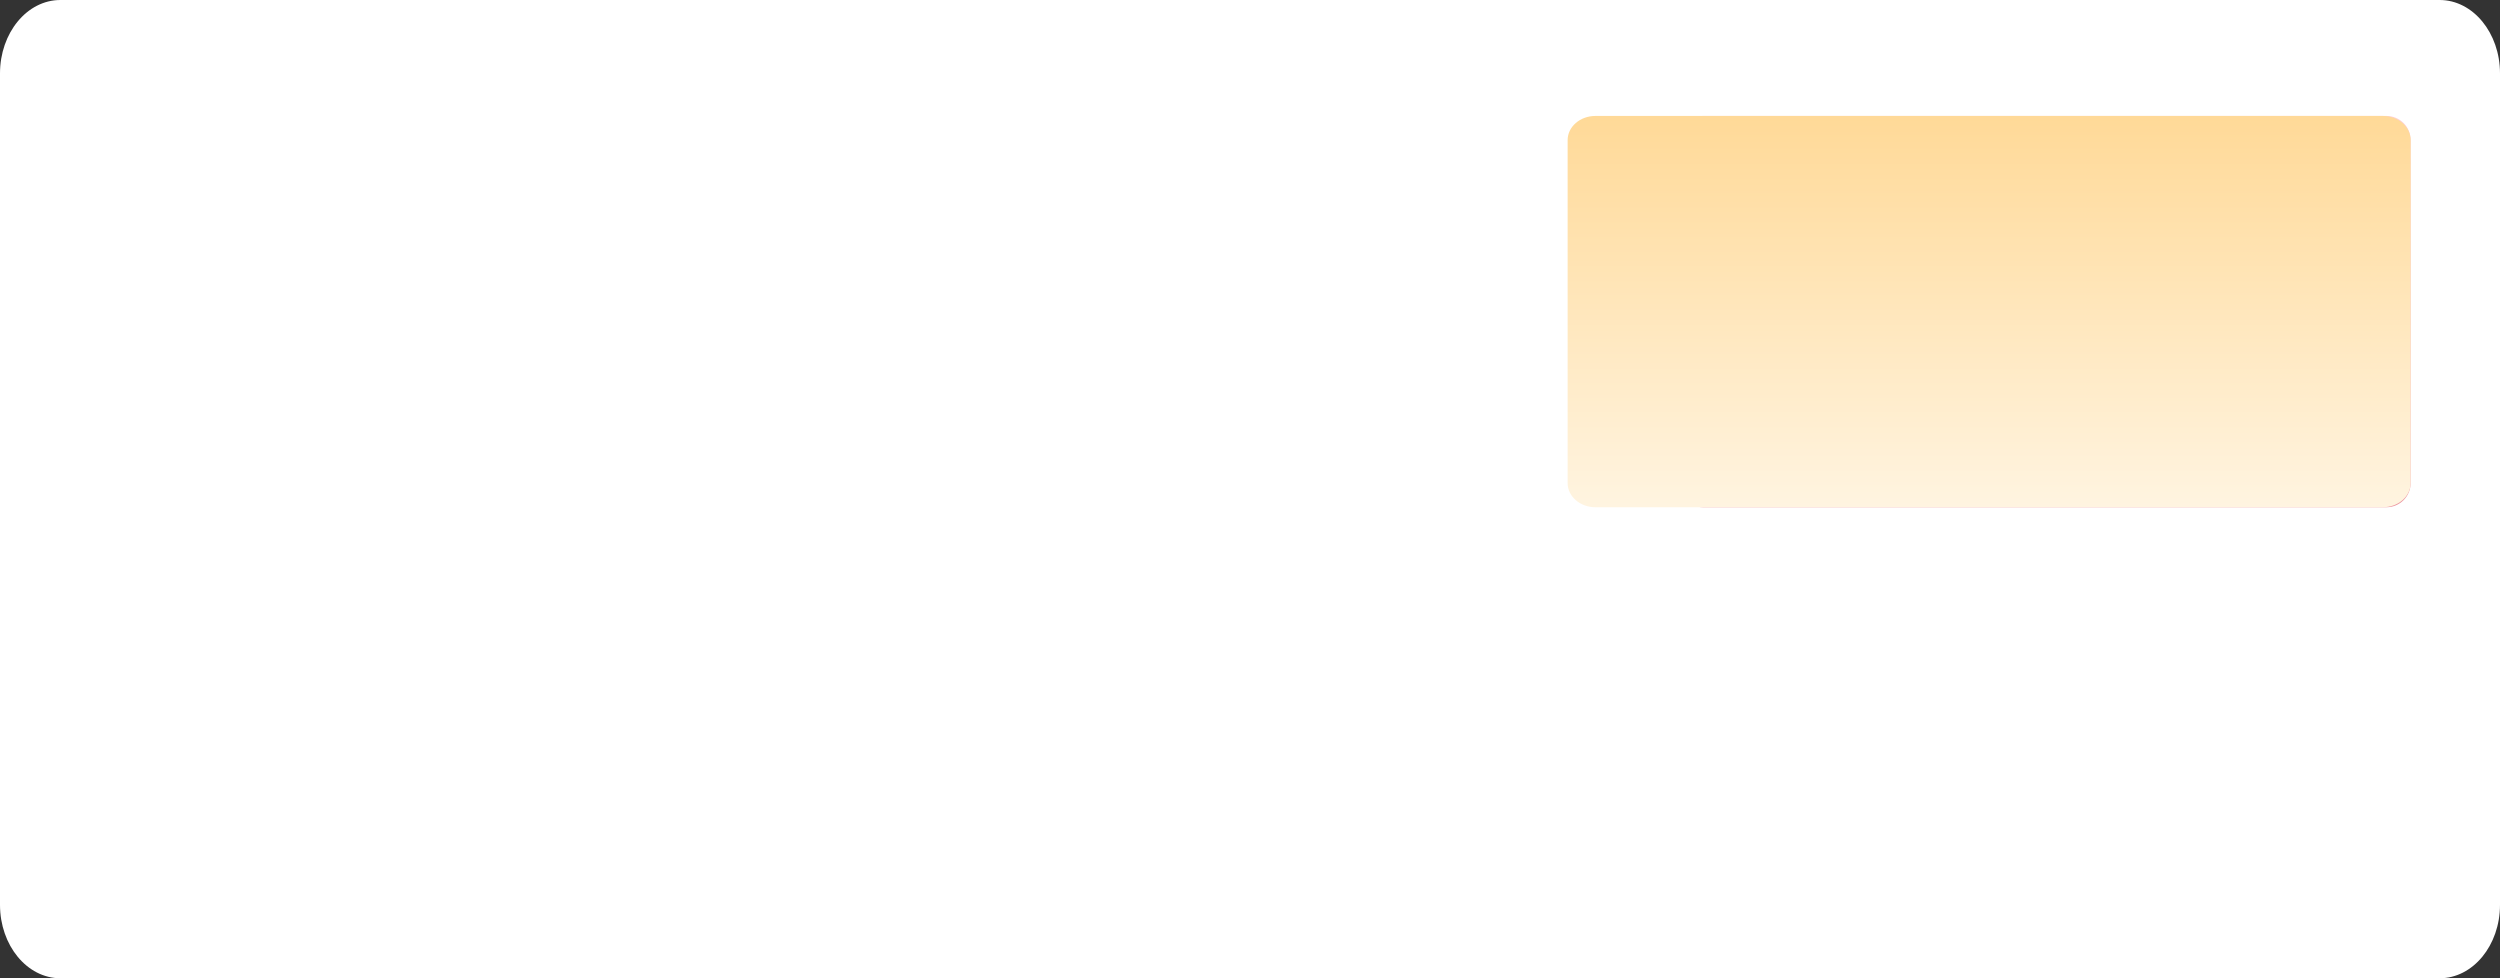
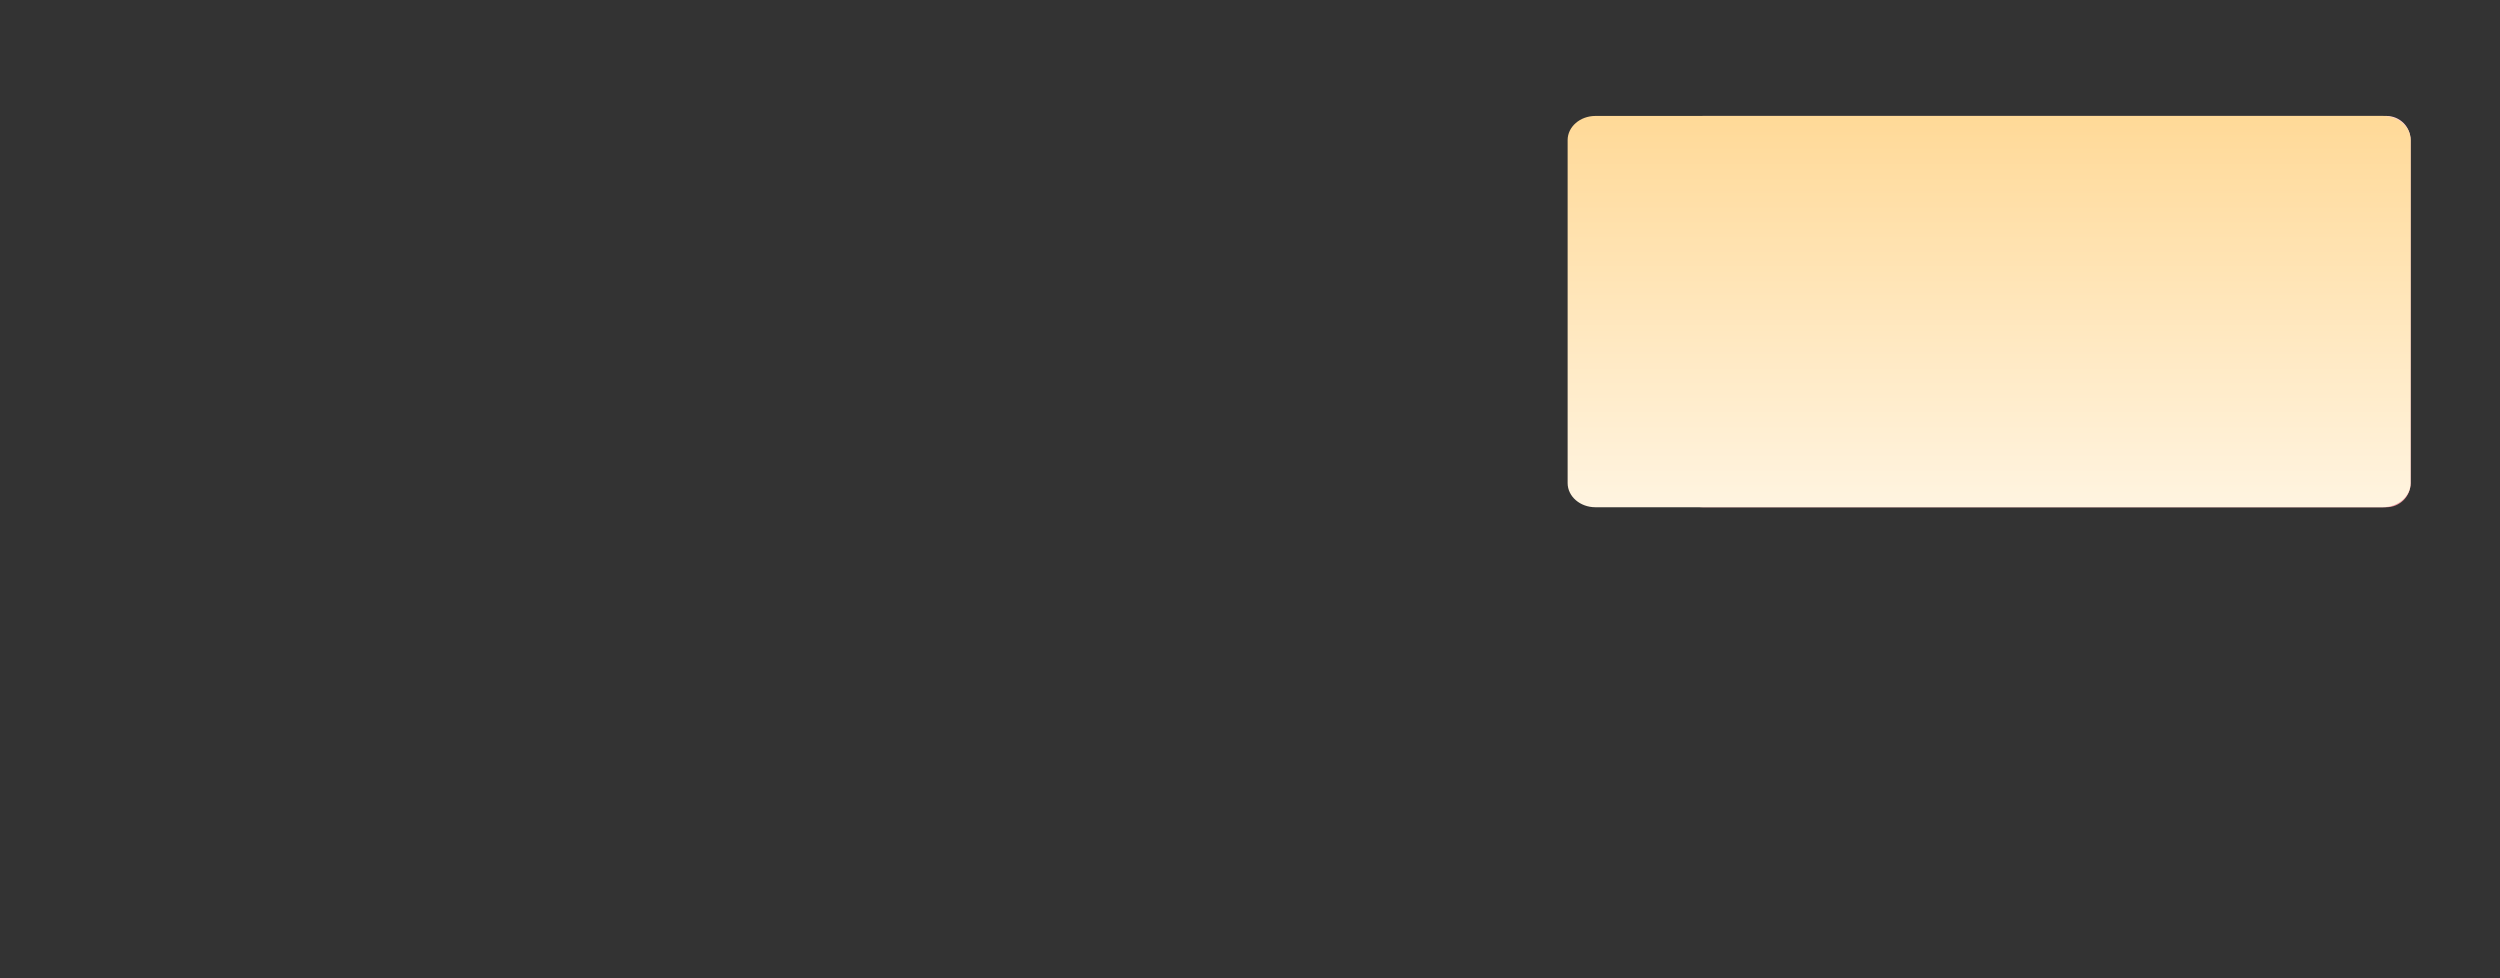
<svg xmlns="http://www.w3.org/2000/svg" width="1035" height="405" viewBox="0 0 1035 405" fill="none">
  <rect x="0" y="0" width="1035" height="405" fill="#333333" stroke="none" />
  <g clip-path="url(#clip0_9_3)">
-     <path d="M1010 0H25C11.193 0 0 13.613 0 30.405V374.595C0 391.387 11.193 405 25 405H1010C1023.81 405 1035 391.387 1035 374.595V30.405C1035 13.613 1023.81 0 1010 0Z" fill="white" />
    <path d="M988 48H705C699.477 48 695 52.477 695 58V200C695 205.523 699.477 210 705 210H988C993.523 210 998 205.523 998 200V58C998 52.477 993.523 48 988 48Z" fill="url(#paint0_linear_9_3)" />
    <path d="M986.482 48H660.518C654.157 48 649 52.477 649 58V200C649 205.523 654.157 210 660.518 210H986.482C992.843 210 998 205.523 998 200V58C998 52.477 992.843 48 986.482 48Z" fill="url(#paint1_linear_9_3)" />
  </g>
  <defs>
    <linearGradient id="paint0_linear_9_3" x1="846.5" y1="48" x2="846.5" y2="210" gradientUnits="userSpaceOnUse">
      <stop stop-color="#FDD0D5" />
      <stop offset="1" stop-color="#EB939E" />
    </linearGradient>
    <linearGradient id="paint1_linear_9_3" x1="827.845" y1="46.697" x2="827.845" y2="216.114" gradientUnits="userSpaceOnUse">
      <stop stop-color="#FFD997" />
      <stop offset="1" stop-color="#FFF5E3" />
    </linearGradient>
    <clipPath id="clip0_9_3">
      <rect width="1035" height="405" fill="white" />
    </clipPath>
  </defs>
</svg>